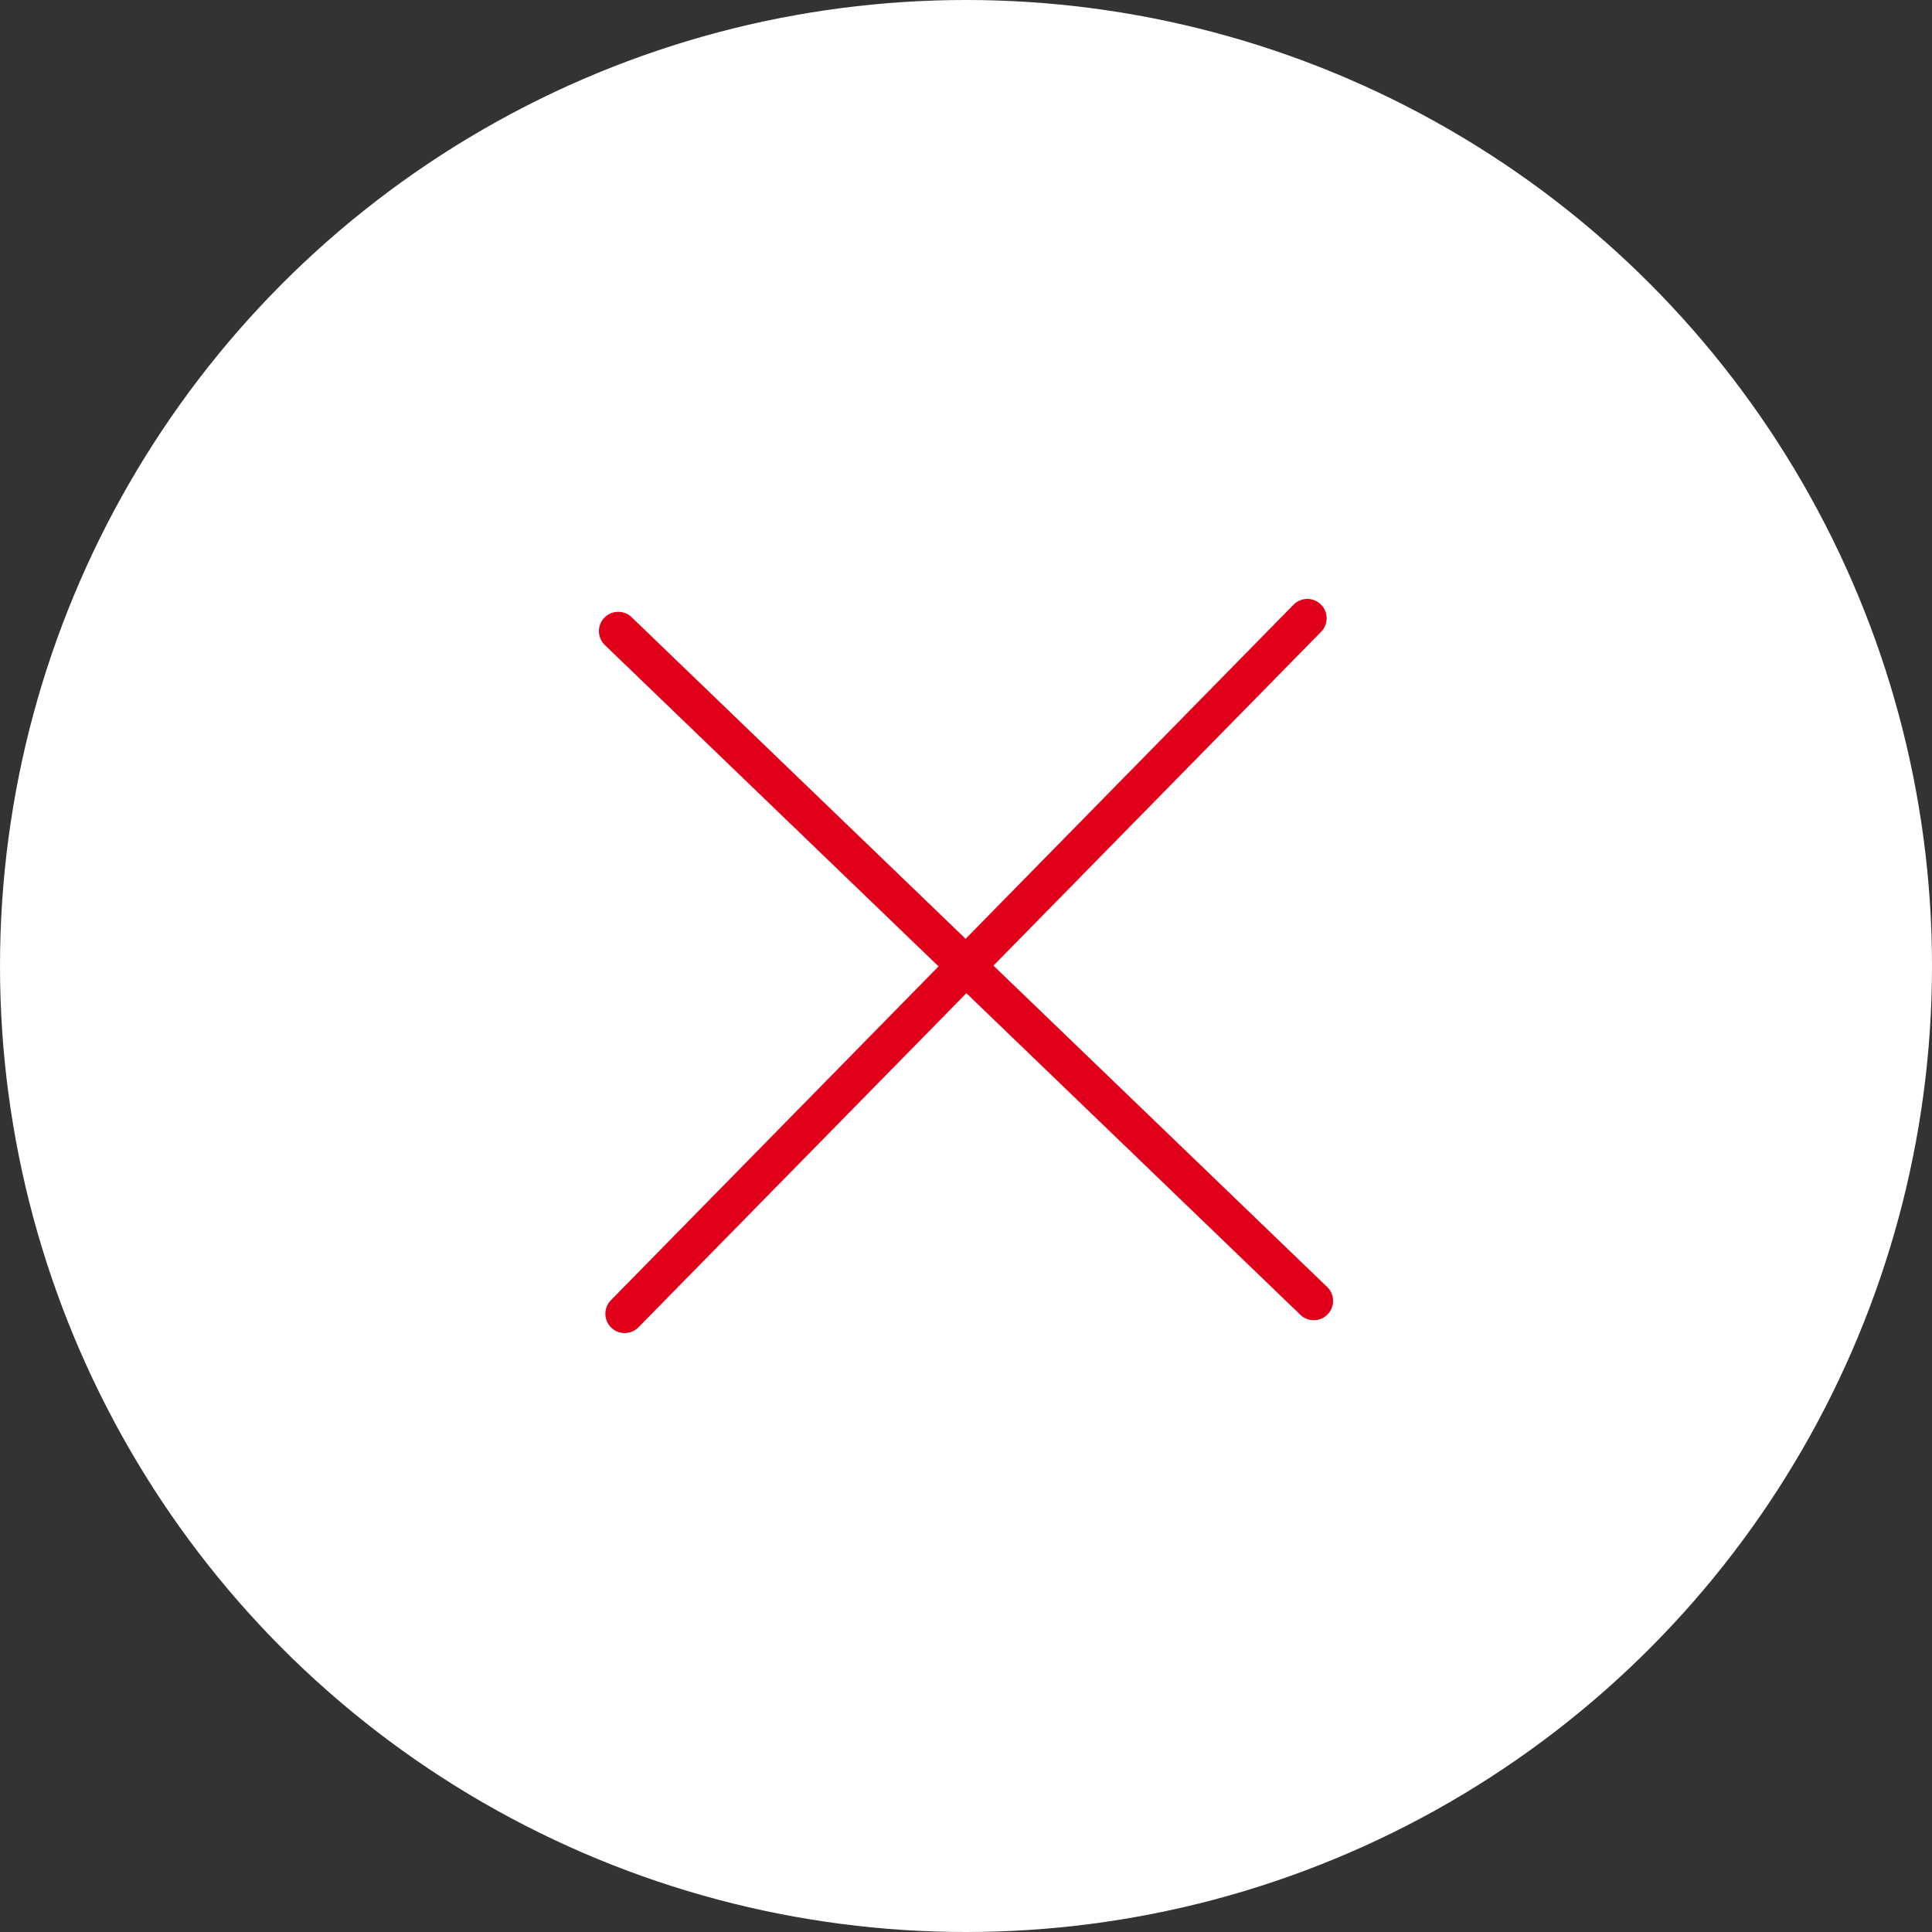
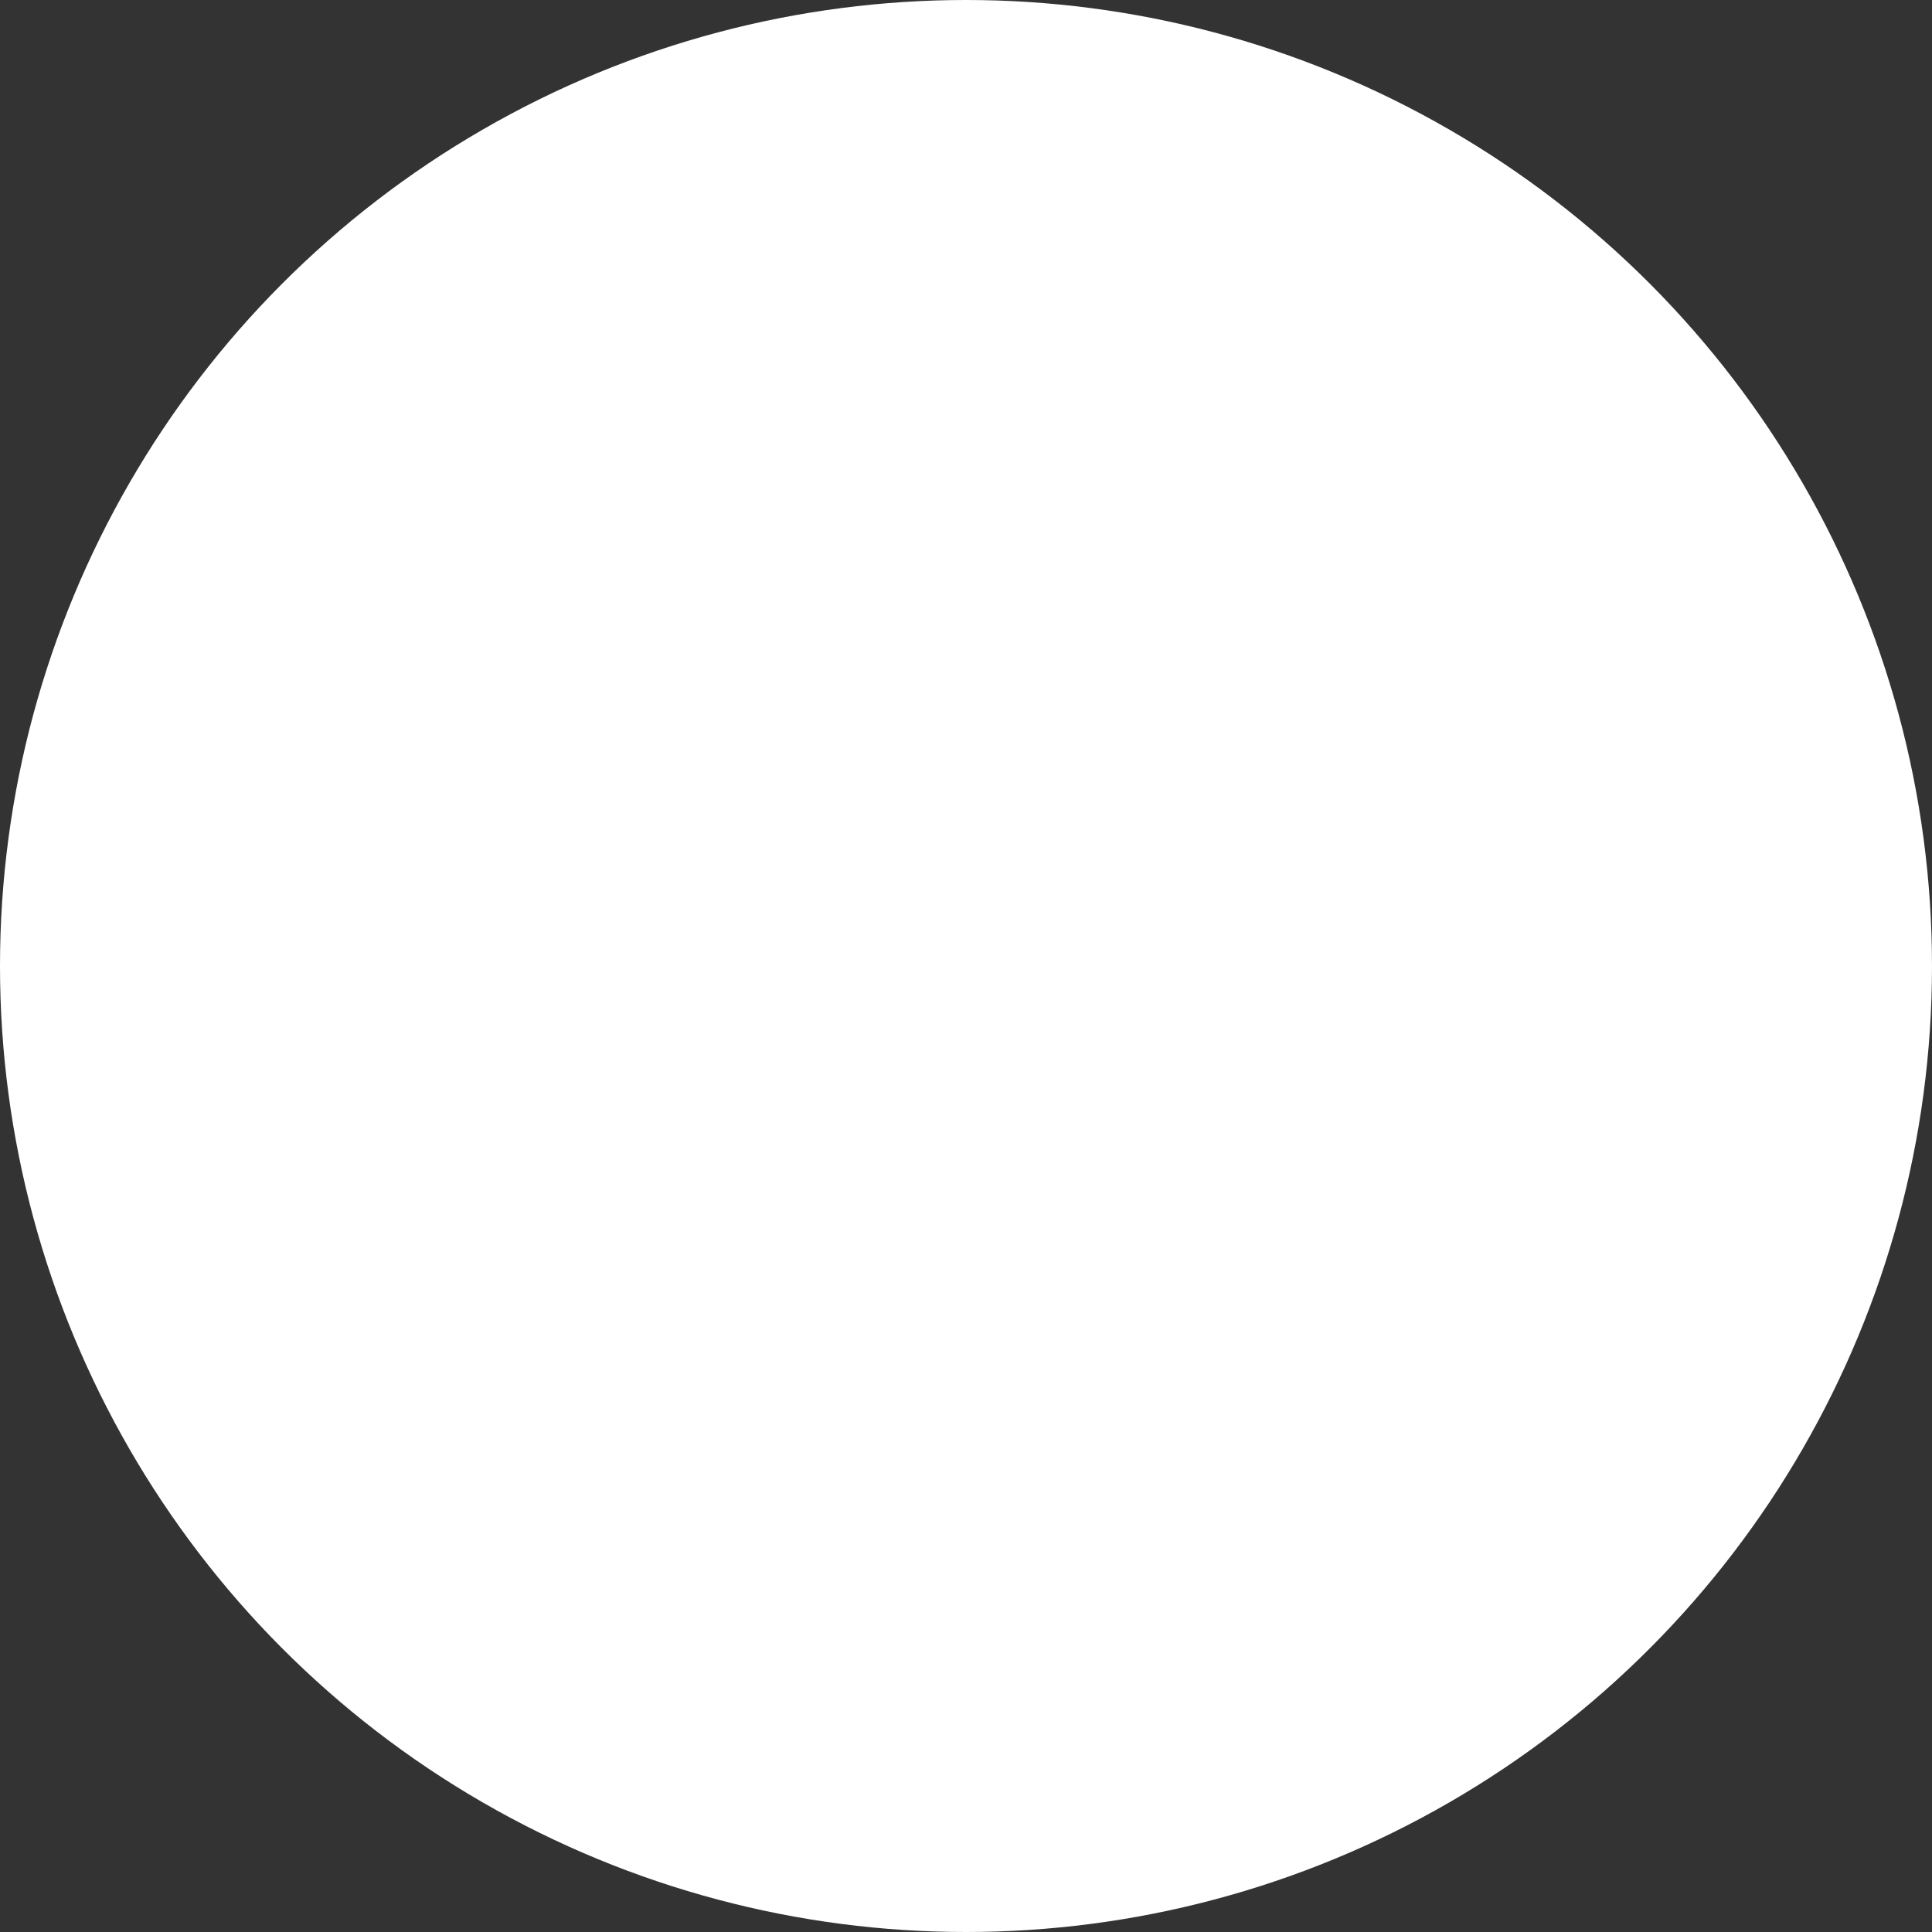
<svg xmlns="http://www.w3.org/2000/svg" width="30" height="30" viewBox="0 0 30 30">
  <rect x="0" y="0" width="30" height="30" fill="#333333" stroke="none" />
  <circle cx="15" cy="15" r="15" fill="#FFF" />
  <g fill="none" stroke="#E1001A" stroke-linecap="round" stroke-miterlimit="10" stroke-width=".6">
-     <path d="M9.6 9.8l10.8 10.4M20.3 9.6L9.7 20.4" />
-   </g>
+     </g>
</svg>